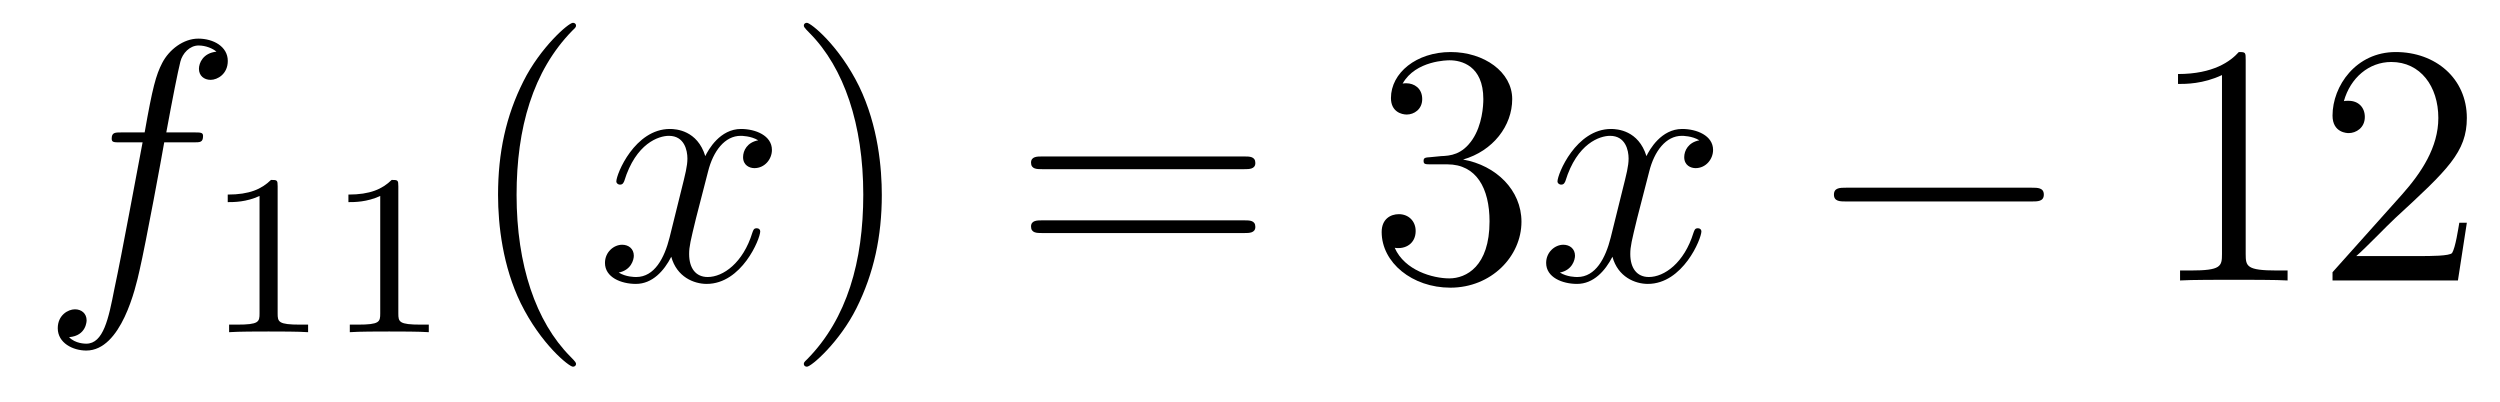
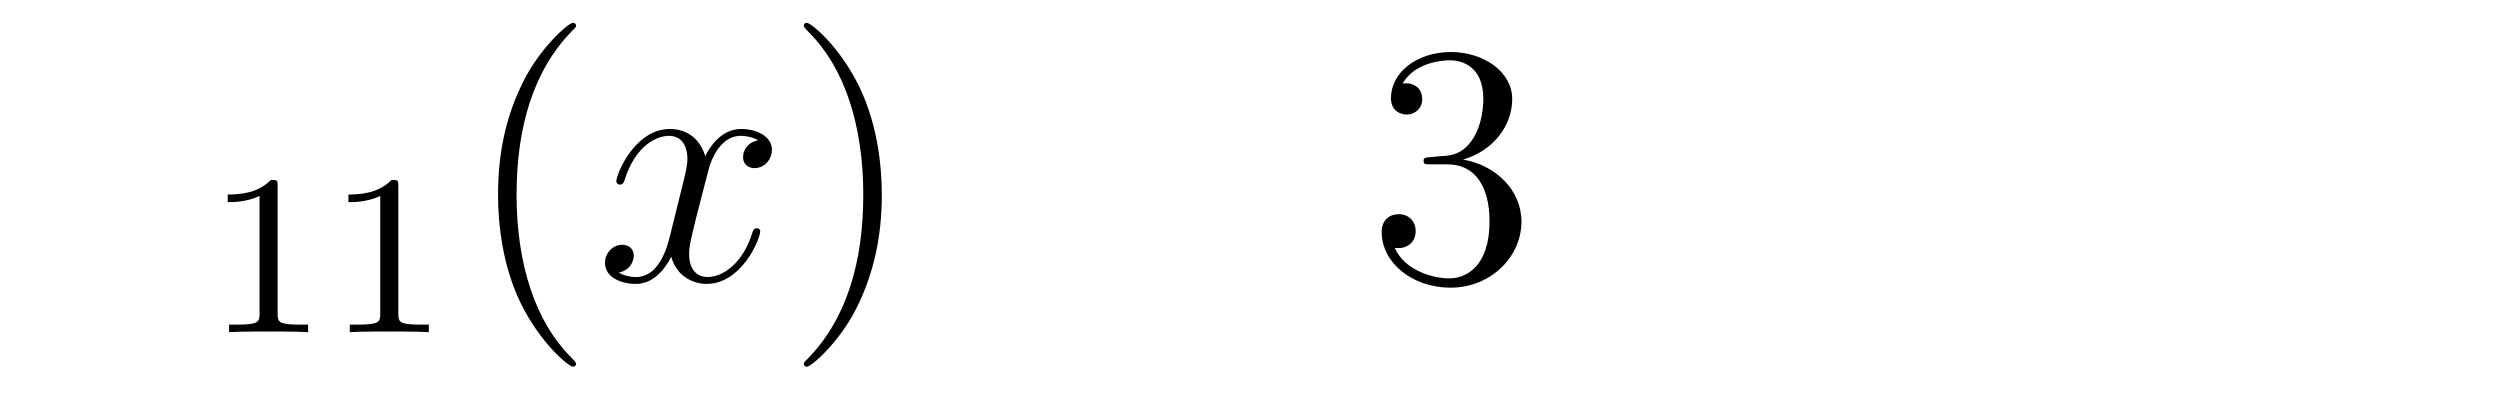
<svg xmlns="http://www.w3.org/2000/svg" height="14pt" version="1.1" viewBox="0 -14 87 14" width="87pt">
  <g id="page1">
    <g transform="matrix(1 0 0 1 -127 650)">
-       <path d="M133.732 -659.046C133.971 -659.046 134.066 -659.046 134.066 -659.273C134.066 -659.392 133.971 -659.392 133.755 -659.392H132.787C133.014 -660.623 133.182 -661.472 133.277 -661.855C133.349 -662.142 133.6 -662.417 133.911 -662.417C134.162 -662.417 134.413 -662.309 134.532 -662.202C134.066 -662.154 133.923 -661.807 133.923 -661.604C133.923 -661.365 134.102 -661.221 134.329 -661.221C134.568 -661.221 134.927 -661.424 134.927 -661.879C134.927 -662.381 134.425 -662.656 133.899 -662.656C133.385 -662.656 132.883 -662.273 132.644 -661.807C132.428 -661.388 132.309 -660.958 132.034 -659.392H131.233C131.006 -659.392 130.887 -659.392 130.887 -659.177C130.887 -659.046 130.958 -659.046 131.197 -659.046H131.962C131.747 -657.934 131.257 -655.232 130.982 -653.953C130.779 -652.913 130.6 -652.04 130.002 -652.04C129.966 -652.04 129.619 -652.04 129.404 -652.267C130.014 -652.315 130.014 -652.841 130.014 -652.853C130.014 -653.092 129.834 -653.236 129.608 -653.236C129.368 -653.236 129.01 -653.032 129.01 -652.578C129.01 -652.064 129.536 -651.801 130.002 -651.801C131.221 -651.801 131.723 -653.989 131.855 -654.587C132.07 -655.507 132.656 -658.687 132.715 -659.046H133.732Z" fill-rule="evenodd" />
      <path d="M136.662 -657.516C136.662 -657.731 136.646 -657.739 136.431 -657.739C136.104 -657.42 135.682 -657.229 134.925 -657.229V-656.966C135.14 -656.966 135.57 -656.966 136.032 -657.181V-653.093C136.032 -652.798 136.009 -652.703 135.252 -652.703H134.973V-652.44C135.299 -652.464 135.985 -652.464 136.343 -652.464C136.702 -652.464 137.395 -652.464 137.722 -652.44V-652.703H137.443C136.686 -652.703 136.662 -652.798 136.662 -653.093V-657.516ZM140.862 -657.516C140.862 -657.731 140.846 -657.739 140.631 -657.739C140.304 -657.42 139.882 -657.229 139.125 -657.229V-656.966C139.34 -656.966 139.77 -656.966 140.232 -657.181V-653.093C140.232 -652.798 140.209 -652.703 139.452 -652.703H139.173V-652.44C139.499 -652.464 140.185 -652.464 140.543 -652.464C140.902 -652.464 141.595 -652.464 141.922 -652.44V-652.703H141.643C140.886 -652.703 140.862 -652.798 140.862 -653.093V-657.516Z" fill-rule="evenodd" />
      <path d="M147.045 -651.335C147.045 -651.371 147.045 -651.395 146.842 -651.598C145.647 -652.806 144.977 -654.778 144.977 -657.217C144.977 -659.536 145.539 -661.532 146.926 -662.943C147.045 -663.05 147.045 -663.074 147.045 -663.11C147.045 -663.182 146.985 -663.206 146.937 -663.206C146.782 -663.206 145.802 -662.345 145.216 -661.173C144.607 -659.966 144.332 -658.687 144.332 -657.217C144.332 -656.152 144.499 -654.73 145.12 -653.451C145.826 -652.017 146.806 -651.239 146.937 -651.239C146.985 -651.239 147.045 -651.263 147.045 -651.335Z" fill-rule="evenodd" />
      <path d="M153.385 -659.117C153.002 -659.046 152.859 -658.759 152.859 -658.532C152.859 -658.245 153.086 -658.149 153.253 -658.149C153.612 -658.149 153.863 -658.46 153.863 -658.782C153.863 -659.285 153.289 -659.512 152.787 -659.512C152.058 -659.512 151.651 -658.794 151.544 -658.567C151.269 -659.464 150.528 -659.512 150.313 -659.512C149.093 -659.512 148.448 -657.946 148.448 -657.683C148.448 -657.635 148.495 -657.575 148.579 -657.575C148.675 -657.575 148.699 -657.647 148.723 -657.695C149.129 -659.022 149.93 -659.273 150.277 -659.273C150.815 -659.273 150.922 -658.771 150.922 -658.484C150.922 -658.221 150.85 -657.946 150.707 -657.372L150.301 -655.734C150.121 -655.017 149.775 -654.36 149.141 -654.36C149.081 -654.36 148.783 -654.36 148.531 -654.515C148.962 -654.599 149.057 -654.957 149.057 -655.101C149.057 -655.34 148.878 -655.483 148.651 -655.483C148.364 -655.483 148.053 -655.232 148.053 -654.85C148.053 -654.348 148.615 -654.12 149.129 -654.12C149.703 -654.12 150.11 -654.575 150.36 -655.065C150.552 -654.36 151.149 -654.12 151.592 -654.12C152.811 -654.12 153.456 -655.687 153.456 -655.949C153.456 -656.009 153.409 -656.057 153.337 -656.057C153.23 -656.057 153.217 -655.997 153.182 -655.902C152.859 -654.85 152.166 -654.36 151.628 -654.36C151.209 -654.36 150.982 -654.67 150.982 -655.16C150.982 -655.423 151.03 -655.615 151.221 -656.404L151.64 -658.029C151.819 -658.747 152.225 -659.273 152.775 -659.273C152.799 -659.273 153.134 -659.273 153.385 -659.117Z" fill-rule="evenodd" />
      <path d="M157.687 -657.217C157.687 -658.125 157.568 -659.607 156.898 -660.994C156.193 -662.428 155.213 -663.206 155.081 -663.206C155.033 -663.206 154.974 -663.182 154.974 -663.11C154.974 -663.074 154.974 -663.05 155.177 -662.847C156.372 -661.64 157.042 -659.667 157.042 -657.228C157.042 -654.909 156.48 -652.913 155.093 -651.502C154.974 -651.395 154.974 -651.371 154.974 -651.335C154.974 -651.263 155.033 -651.239 155.081 -651.239C155.237 -651.239 156.217 -652.1 156.803 -653.272C157.413 -654.491 157.687 -655.782 157.687 -657.217Z" fill-rule="evenodd" />
-       <path d="M170.304 -658.113C170.471 -658.113 170.686 -658.113 170.686 -658.328C170.686 -658.555 170.483 -658.555 170.304 -658.555H163.263C163.095 -658.555 162.88 -658.555 162.88 -658.34C162.88 -658.113 163.084 -658.113 163.263 -658.113H170.304ZM170.304 -655.89C170.471 -655.89 170.686 -655.89 170.686 -656.105C170.686 -656.332 170.483 -656.332 170.304 -656.332H163.263C163.095 -656.332 162.88 -656.332 162.88 -656.117C162.88 -655.89 163.084 -655.89 163.263 -655.89H170.304Z" fill-rule="evenodd" />
      <path d="M176.792 -658.532C176.588 -658.52 176.541 -658.507 176.541 -658.4C176.541 -658.281 176.601 -658.281 176.815 -658.281H177.366C178.381 -658.281 178.836 -657.444 178.836 -656.296C178.836 -654.73 178.023 -654.312 177.437 -654.312C176.863 -654.312 175.883 -654.587 175.536 -655.376C175.919 -655.316 176.265 -655.531 176.265 -655.961C176.265 -656.308 176.015 -656.547 175.68 -656.547C175.393 -656.547 175.082 -656.38 175.082 -655.926C175.082 -654.862 176.146 -653.989 177.473 -653.989C178.896 -653.989 179.947 -655.077 179.947 -656.284C179.947 -657.384 179.063 -658.245 177.915 -658.448C178.955 -658.747 179.625 -659.619 179.625 -660.552C179.625 -661.496 178.644 -662.189 177.485 -662.189C176.289 -662.189 175.405 -661.46 175.405 -660.588C175.405 -660.109 175.776 -660.014 175.955 -660.014C176.206 -660.014 176.493 -660.193 176.493 -660.552C176.493 -660.934 176.206 -661.102 175.943 -661.102C175.871 -661.102 175.847 -661.102 175.811 -661.09C176.265 -661.902 177.389 -661.902 177.449 -661.902C177.844 -661.902 178.62 -661.723 178.62 -660.552C178.62 -660.325 178.585 -659.655 178.238 -659.141C177.879 -658.615 177.473 -658.579 177.15 -658.567L176.792 -658.532Z" fill-rule="evenodd" />
-       <path d="M186.137 -659.117C185.755 -659.046 185.611 -658.759 185.611 -658.532C185.611 -658.245 185.838 -658.149 186.006 -658.149C186.364 -658.149 186.615 -658.46 186.615 -658.782C186.615 -659.285 186.042 -659.512 185.539 -659.512C184.81 -659.512 184.404 -658.794 184.296 -658.567C184.021 -659.464 183.28 -659.512 183.065 -659.512C181.846 -659.512 181.2 -657.946 181.2 -657.683C181.2 -657.635 181.248 -657.575 181.332 -657.575C181.427 -657.575 181.451 -657.647 181.475 -657.695C181.882 -659.022 182.682 -659.273 183.029 -659.273C183.567 -659.273 183.675 -658.771 183.675 -658.484C183.675 -658.221 183.603 -657.946 183.459 -657.372L183.053 -655.734C182.874 -655.017 182.527 -654.36 181.893 -654.36C181.834 -654.36 181.535 -654.36 181.284 -654.515C181.714 -654.599 181.81 -654.957 181.81 -655.101C181.81 -655.34 181.631 -655.483 181.403 -655.483C181.117 -655.483 180.806 -655.232 180.806 -654.85C180.806 -654.348 181.368 -654.12 181.882 -654.12C182.455 -654.12 182.862 -654.575 183.113 -655.065C183.304 -654.36 183.902 -654.12 184.344 -654.12C185.563 -654.12 186.209 -655.687 186.209 -655.949C186.209 -656.009 186.161 -656.057 186.089 -656.057C185.982 -656.057 185.97 -655.997 185.934 -655.902C185.611 -654.85 184.918 -654.36 184.38 -654.36C183.962 -654.36 183.734 -654.67 183.734 -655.16C183.734 -655.423 183.782 -655.615 183.973 -656.404L184.392 -658.029C184.571 -658.747 184.977 -659.273 185.528 -659.273C185.552 -659.273 185.886 -659.273 186.137 -659.117Z" fill-rule="evenodd" />
-       <path d="M197.706 -656.989C197.91 -656.989 198.125 -656.989 198.125 -657.228C198.125 -657.468 197.91 -657.468 197.706 -657.468H191.239C191.036 -657.468 190.821 -657.468 190.821 -657.228C190.821 -656.989 191.036 -656.989 191.239 -656.989H197.706Z" fill-rule="evenodd" />
-       <path d="M205.15 -661.902C205.15 -662.178 205.15 -662.189 204.911 -662.189C204.624 -661.867 204.026 -661.424 202.795 -661.424V-661.078C203.07 -661.078 203.668 -661.078 204.325 -661.388V-655.16C204.325 -654.73 204.289 -654.587 203.237 -654.587H202.866V-654.24C203.189 -654.264 204.349 -654.264 204.743 -654.264C205.138 -654.264 206.285 -654.264 206.608 -654.24V-654.587H206.238C205.186 -654.587 205.15 -654.73 205.15 -655.16V-661.902ZM212.846 -656.248H212.584C212.548 -656.045 212.452 -655.387 212.333 -655.196C212.249 -655.089 211.567 -655.089 211.208 -655.089H208.998C209.321 -655.364 210.049 -656.129 210.36 -656.416C212.177 -658.089 212.846 -658.711 212.846 -659.894C212.846 -661.269 211.759 -662.189 210.372 -662.189C208.986 -662.189 208.172 -661.006 208.172 -659.978C208.172 -659.368 208.699 -659.368 208.734 -659.368C208.986 -659.368 209.296 -659.547 209.296 -659.93C209.296 -660.265 209.069 -660.492 208.734 -660.492C208.627 -660.492 208.603 -660.492 208.567 -660.48C208.794 -661.293 209.44 -661.843 210.217 -661.843C211.232 -661.843 211.854 -660.994 211.854 -659.894C211.854 -658.878 211.268 -657.993 210.588 -657.228L208.172 -654.527V-654.24H212.536L212.846 -656.248Z" fill-rule="evenodd" />
    </g>
  </g>
</svg>